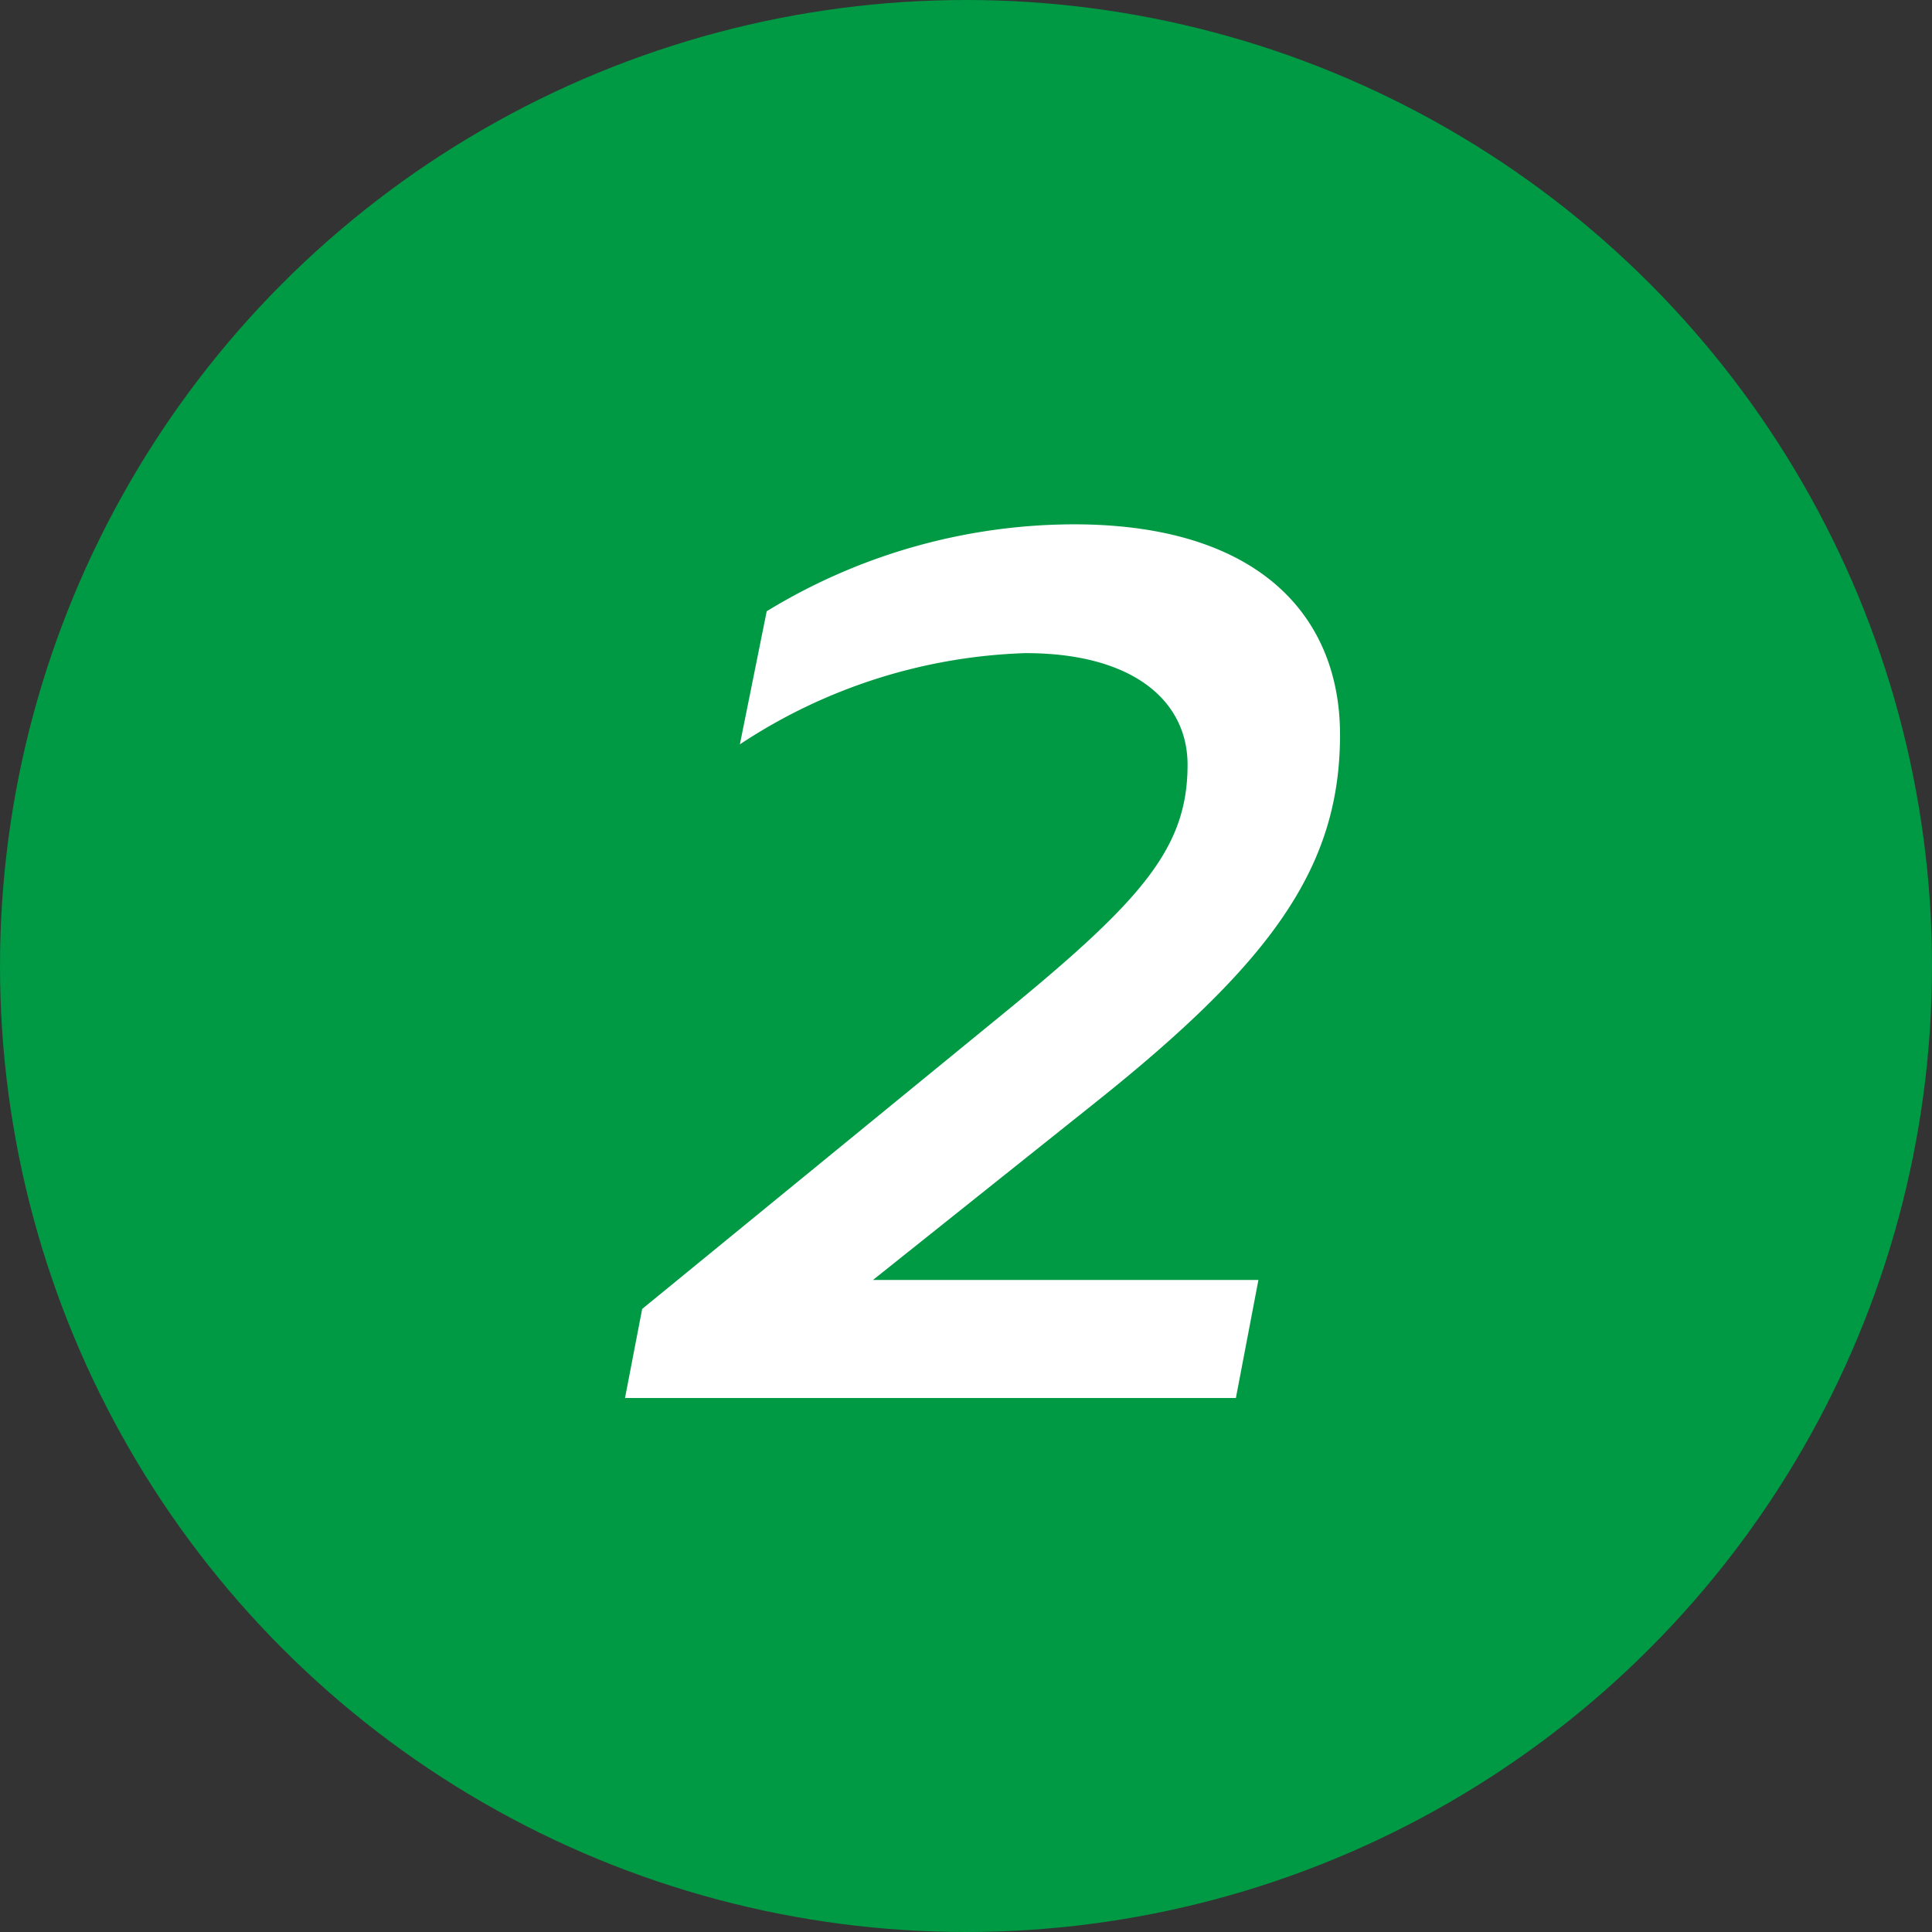
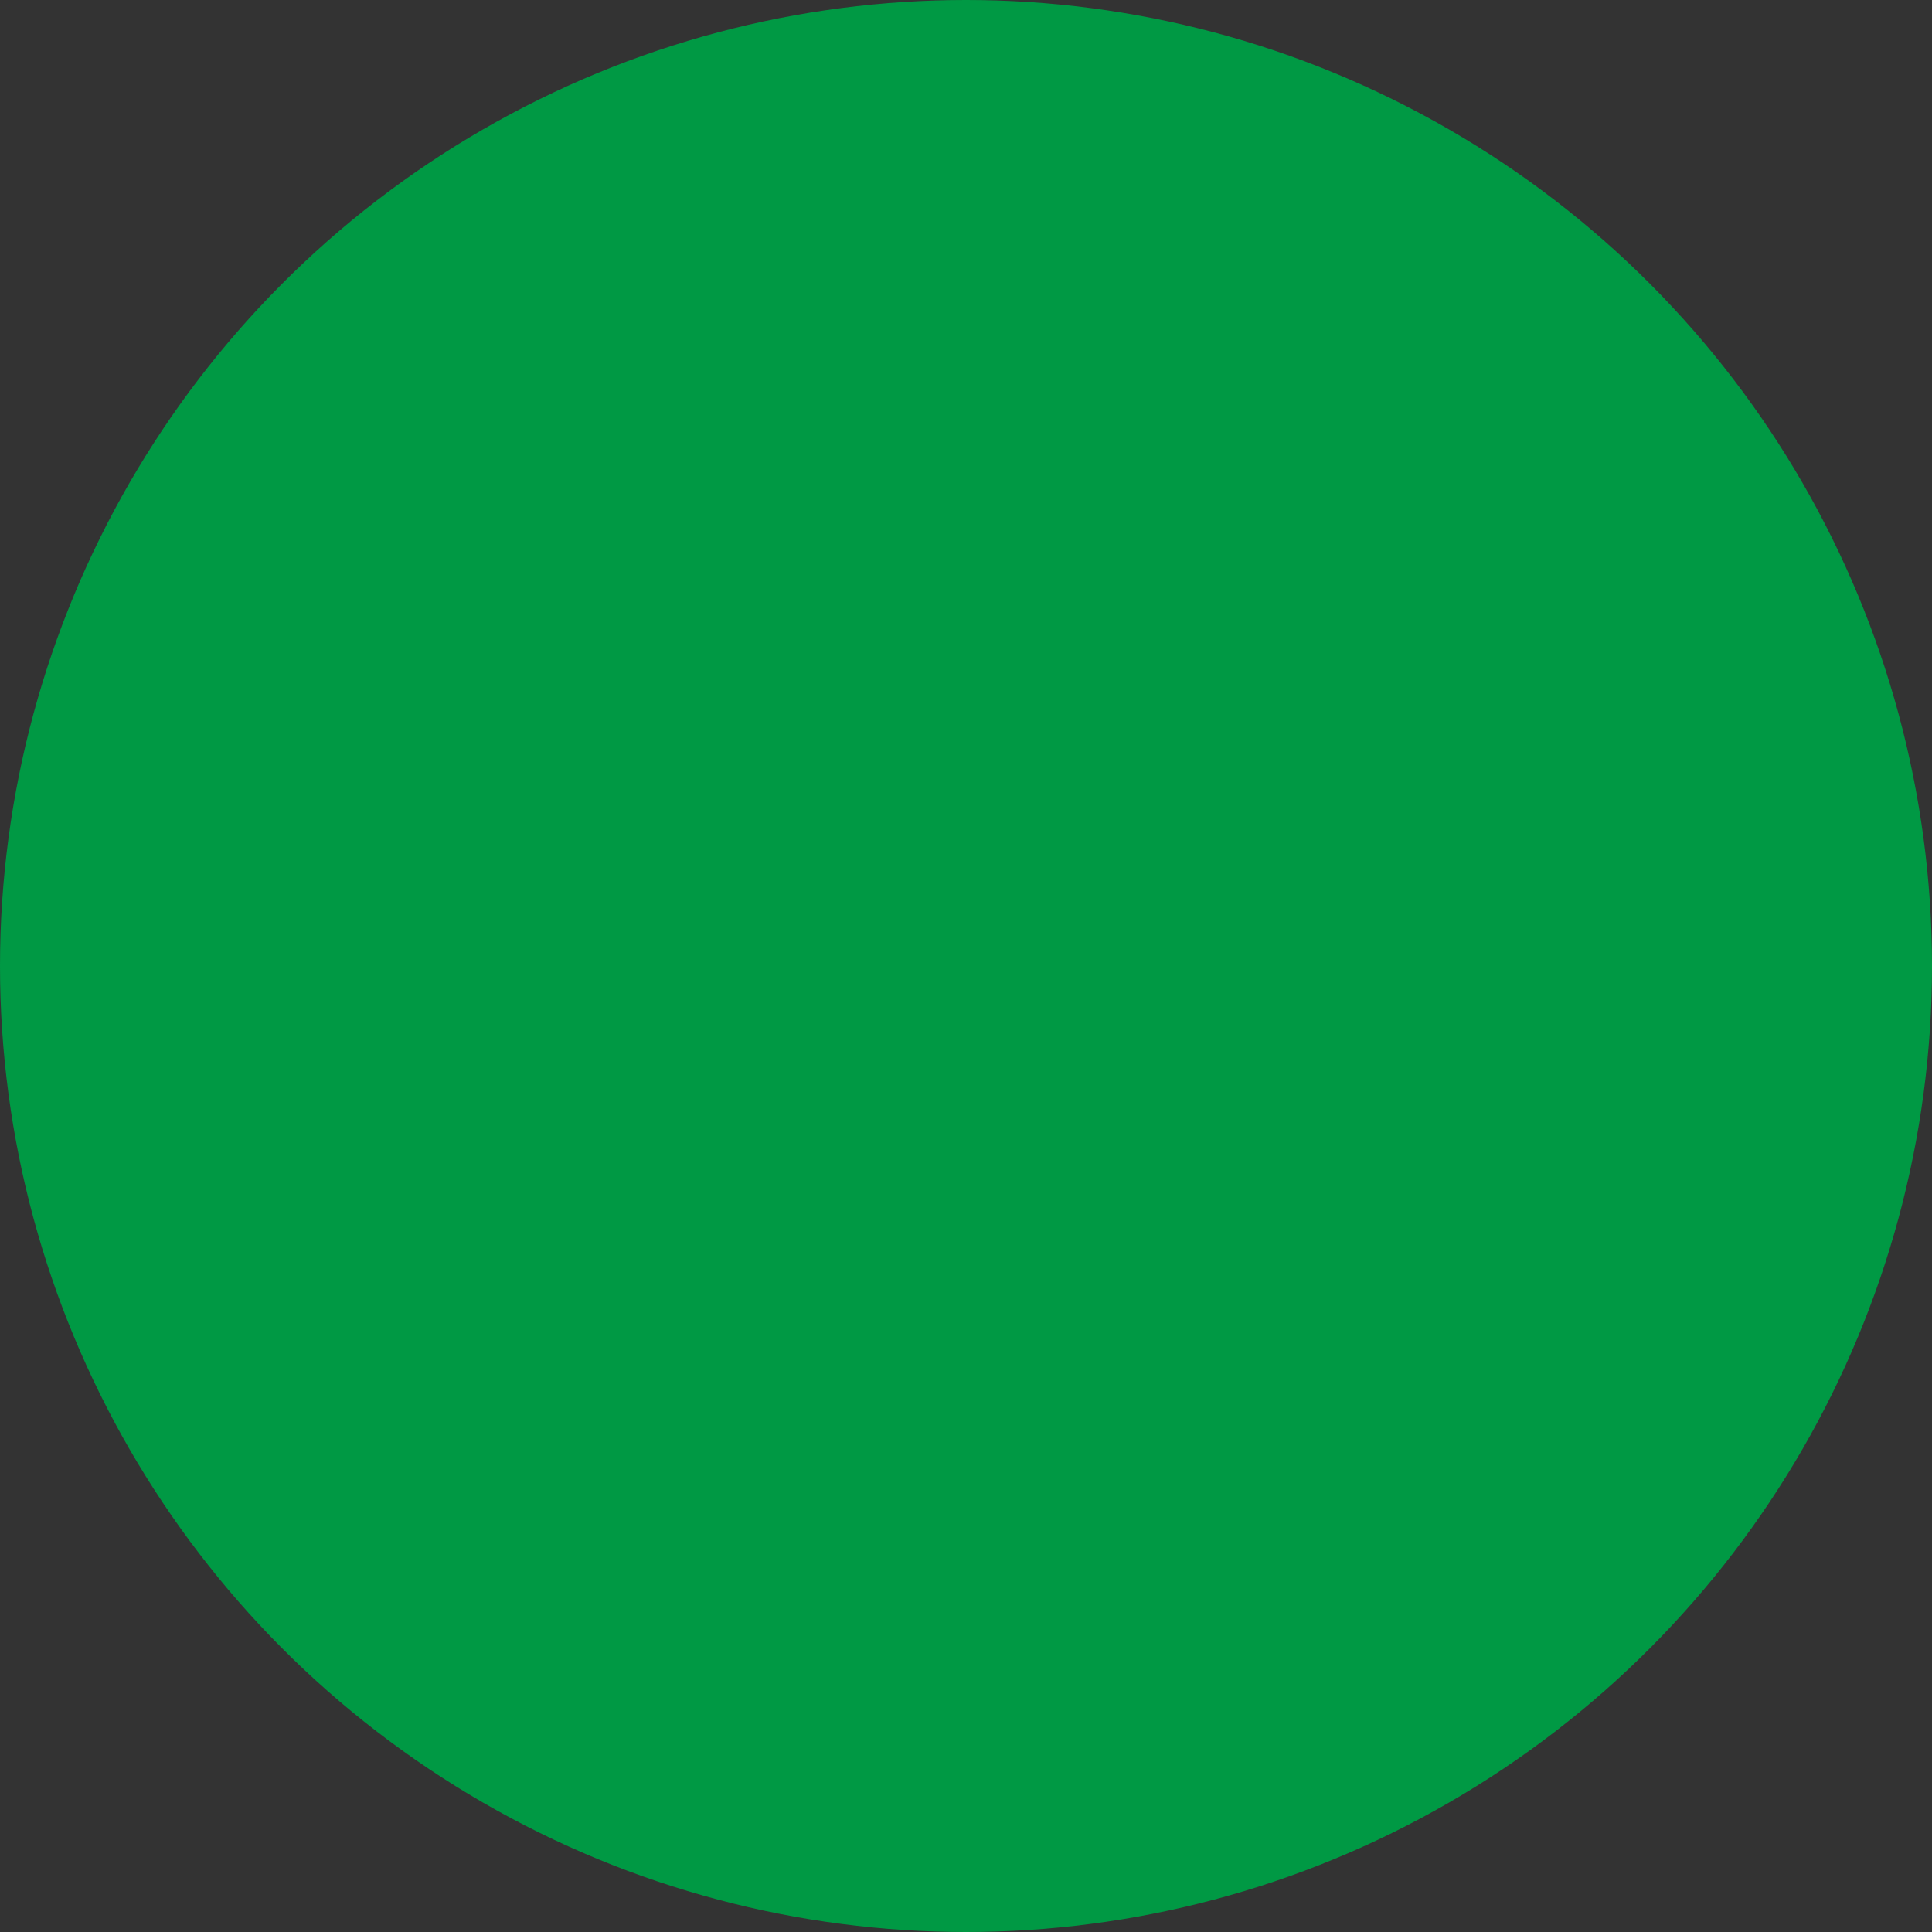
<svg xmlns="http://www.w3.org/2000/svg" id="num_green_2.svg" width="72" height="72" viewBox="0 0 72 72">
  <rect x="0" y="0" width="72" height="72" fill="#333333" stroke="none" />
  <defs>
    <style>.cls-1{fill:#094}.cls-2{fill:#fff;fill-rule:evenodd}</style>
  </defs>
  <circle id="楕円形_761" data-name="楕円形 761" class="cls-1" cx="36" cy="36" r="36" />
-   <path id="_2" data-name="2" class="cls-2" d="M720.856 1593.06c6.562-5.24 9.083-8.76 9.083-13.68 0-4.4-3-7.84-9.923-7.84a22.021 22.021 0 0 0-11.443 3.24l-1 4.96a20.429 20.429 0 0 1 10.643-3.4c4.041 0 6.041 1.8 6.041 4.16 0 3.2-1.8 5.16-7.362 9.68l-12.963 10.6-.64 3.32h22.766l.84-4.4h-14.364z" transform="translate(-680 -1552)" />
</svg>